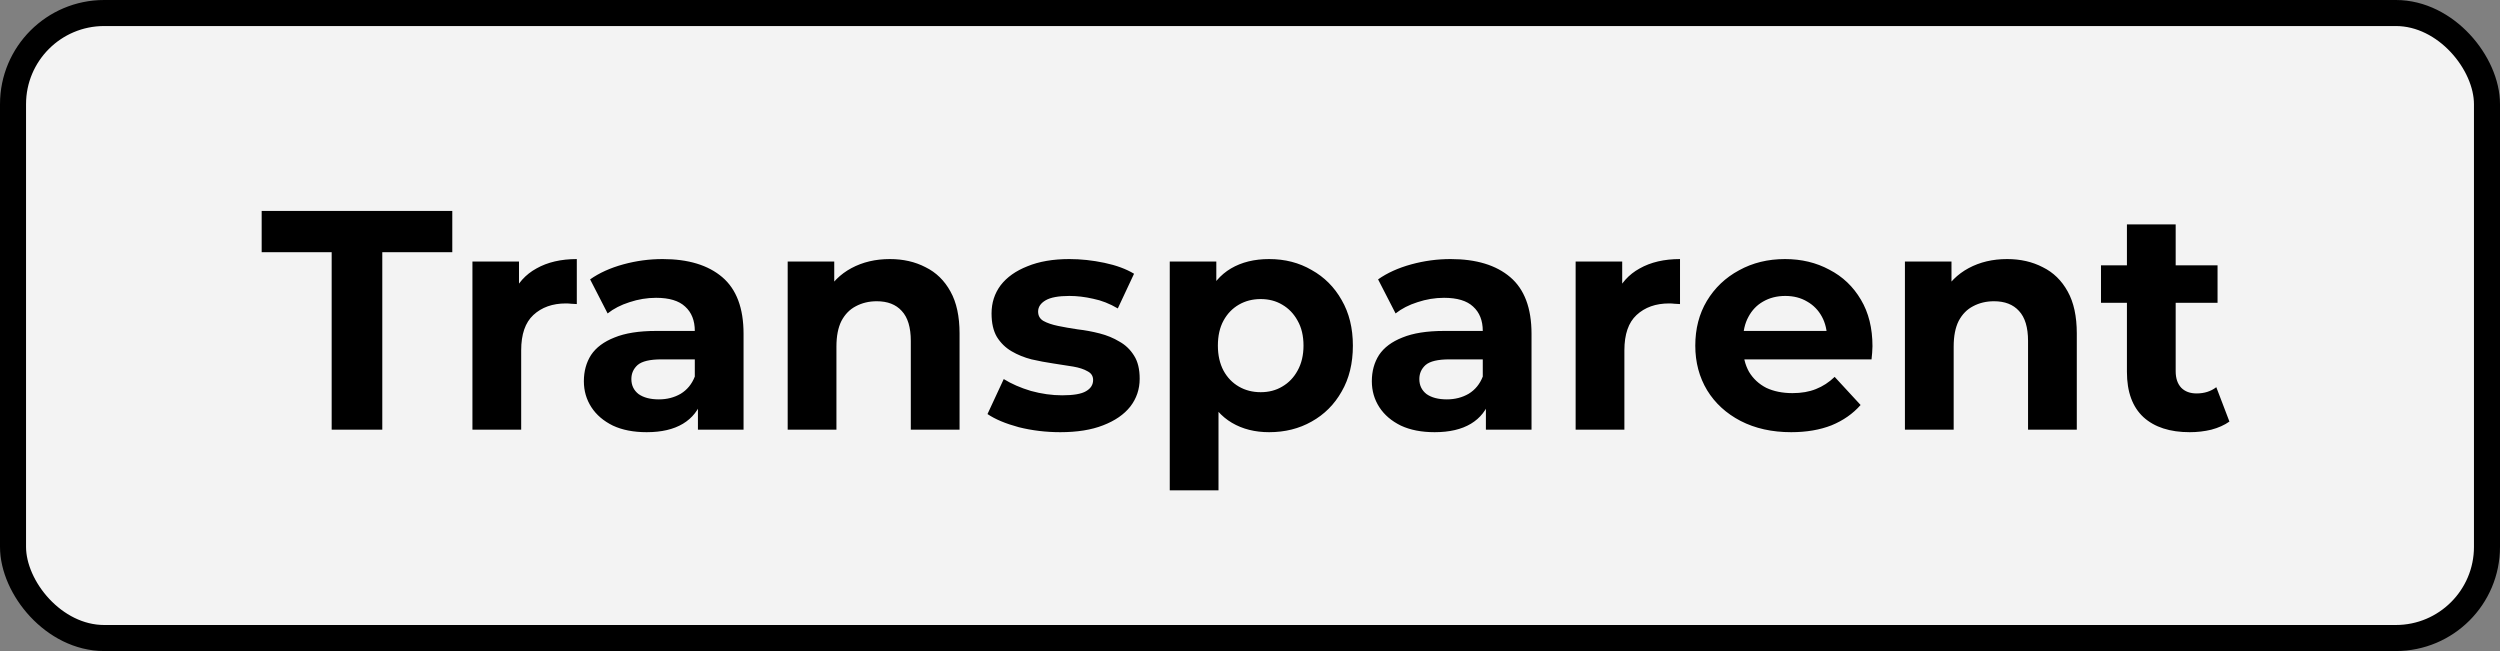
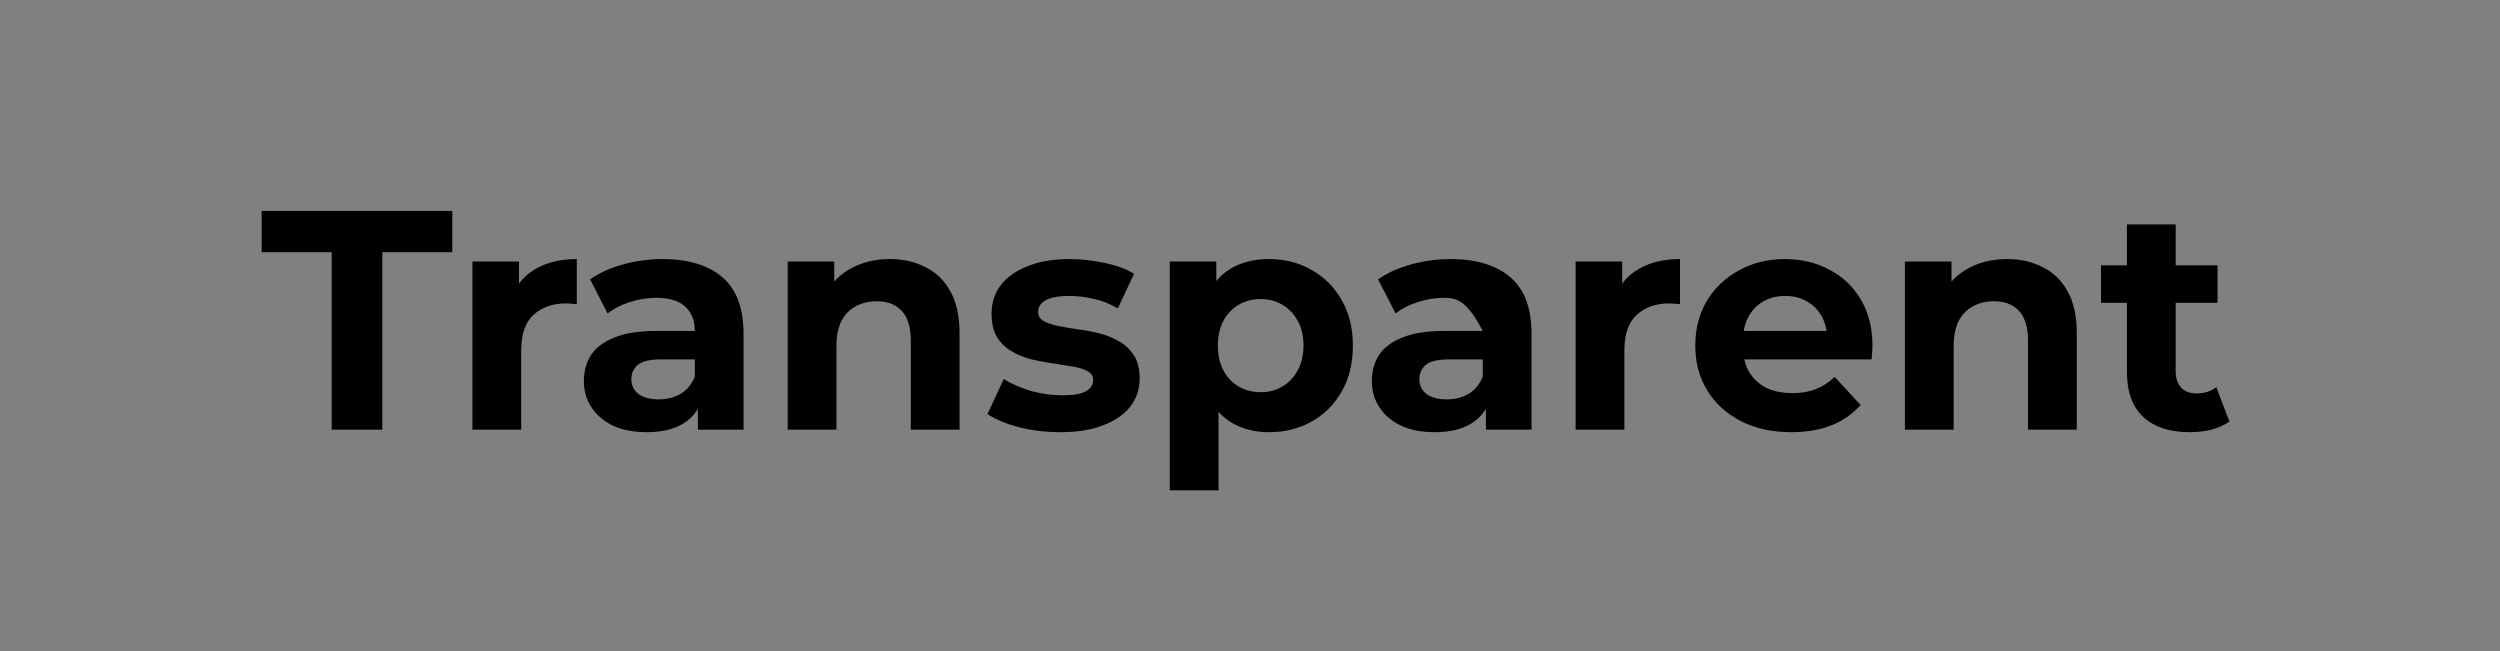
<svg xmlns="http://www.w3.org/2000/svg" width="192" height="50" viewBox="0 0 192 50" fill="none">
  <rect x="0" y="0" width="192" height="50" fill="#808080" stroke="none" />
-   <rect x="1" y="1" width="190" height="48" rx="7" fill="#F3F3F3" stroke="black" stroke-width="2" />
-   <path d="M25.472 33V19.368H20.096V16.2H34.736V19.368H29.36V33H25.472ZM36.283 33V20.088H39.859V23.736L39.355 22.68C39.739 21.768 40.355 21.08 41.203 20.616C42.051 20.136 43.083 19.896 44.299 19.896V23.352C44.139 23.336 43.995 23.328 43.867 23.328C43.739 23.312 43.603 23.304 43.459 23.304C42.435 23.304 41.603 23.6 40.963 24.192C40.339 24.768 40.027 25.672 40.027 26.904V33H36.283ZM53.601 33V30.48L53.361 29.928V25.416C53.361 24.616 53.113 23.992 52.617 23.544C52.137 23.096 51.393 22.872 50.385 22.872C49.697 22.872 49.017 22.984 48.345 23.208C47.689 23.416 47.129 23.704 46.665 24.072L45.321 21.456C46.025 20.96 46.873 20.576 47.865 20.304C48.857 20.032 49.865 19.896 50.889 19.896C52.857 19.896 54.385 20.36 55.473 21.288C56.561 22.216 57.105 23.664 57.105 25.632V33H53.601ZM49.665 33.192C48.657 33.192 47.793 33.024 47.073 32.688C46.353 32.336 45.801 31.864 45.417 31.272C45.033 30.68 44.841 30.016 44.841 29.28C44.841 28.512 45.025 27.84 45.393 27.264C45.777 26.688 46.377 26.24 47.193 25.92C48.009 25.584 49.073 25.416 50.385 25.416H53.817V27.6H50.793C49.913 27.6 49.305 27.744 48.969 28.032C48.649 28.32 48.489 28.68 48.489 29.112C48.489 29.592 48.673 29.976 49.041 30.264C49.425 30.536 49.945 30.672 50.601 30.672C51.225 30.672 51.785 30.528 52.281 30.24C52.777 29.936 53.137 29.496 53.361 28.92L53.937 30.648C53.665 31.48 53.169 32.112 52.449 32.544C51.729 32.976 50.801 33.192 49.665 33.192ZM68.342 19.896C69.366 19.896 70.278 20.104 71.078 20.52C71.894 20.92 72.534 21.544 72.998 22.392C73.462 23.224 73.694 24.296 73.694 25.608V33H69.95V26.184C69.95 25.144 69.718 24.376 69.254 23.88C68.806 23.384 68.166 23.136 67.334 23.136C66.742 23.136 66.206 23.264 65.726 23.52C65.262 23.76 64.894 24.136 64.622 24.648C64.366 25.16 64.238 25.816 64.238 26.616V33H60.494V20.088H64.07V23.664L63.398 22.584C63.862 21.72 64.526 21.056 65.39 20.592C66.254 20.128 67.238 19.896 68.342 19.896ZM81.431 33.192C80.327 33.192 79.263 33.064 78.239 32.808C77.231 32.536 76.431 32.2 75.839 31.8L77.087 29.112C77.679 29.48 78.375 29.784 79.175 30.024C79.991 30.248 80.791 30.36 81.575 30.36C82.439 30.36 83.047 30.256 83.399 30.048C83.767 29.84 83.951 29.552 83.951 29.184C83.951 28.88 83.807 28.656 83.519 28.512C83.247 28.352 82.879 28.232 82.415 28.152C81.951 28.072 81.439 27.992 80.879 27.912C80.335 27.832 79.783 27.728 79.223 27.6C78.663 27.456 78.151 27.248 77.687 26.976C77.223 26.704 76.847 26.336 76.559 25.872C76.287 25.408 76.151 24.808 76.151 24.072C76.151 23.256 76.383 22.536 76.847 21.912C77.327 21.288 78.015 20.8 78.911 20.448C79.807 20.08 80.879 19.896 82.127 19.896C83.007 19.896 83.903 19.992 84.815 20.184C85.727 20.376 86.487 20.656 87.095 21.024L85.847 23.688C85.223 23.32 84.591 23.072 83.951 22.944C83.327 22.8 82.719 22.728 82.127 22.728C81.295 22.728 80.687 22.84 80.303 23.064C79.919 23.288 79.727 23.576 79.727 23.928C79.727 24.248 79.863 24.488 80.135 24.648C80.423 24.808 80.799 24.936 81.263 25.032C81.727 25.128 82.231 25.216 82.775 25.296C83.335 25.36 83.895 25.464 84.455 25.608C85.015 25.752 85.519 25.96 85.967 26.232C86.431 26.488 86.807 26.848 87.095 27.312C87.383 27.76 87.527 28.352 87.527 29.088C87.527 29.888 87.287 30.6 86.807 31.224C86.327 31.832 85.631 32.312 84.719 32.664C83.823 33.016 82.727 33.192 81.431 33.192ZM97.469 33.192C96.381 33.192 95.429 32.952 94.613 32.472C93.797 31.992 93.157 31.264 92.693 30.288C92.245 29.296 92.021 28.048 92.021 26.544C92.021 25.024 92.237 23.776 92.669 22.8C93.101 21.824 93.725 21.096 94.541 20.616C95.357 20.136 96.333 19.896 97.469 19.896C98.685 19.896 99.773 20.176 100.733 20.736C101.709 21.28 102.477 22.048 103.037 23.04C103.613 24.032 103.901 25.2 103.901 26.544C103.901 27.904 103.613 29.08 103.037 30.072C102.477 31.064 101.709 31.832 100.733 32.376C99.773 32.92 98.685 33.192 97.469 33.192ZM89.837 37.656V20.088H93.413V22.728L93.341 26.568L93.581 30.384V37.656H89.837ZM96.821 30.12C97.445 30.12 97.997 29.976 98.477 29.688C98.973 29.4 99.365 28.992 99.653 28.464C99.957 27.92 100.109 27.28 100.109 26.544C100.109 25.792 99.957 25.152 99.653 24.624C99.365 24.096 98.973 23.688 98.477 23.4C97.997 23.112 97.445 22.968 96.821 22.968C96.197 22.968 95.637 23.112 95.141 23.4C94.645 23.688 94.253 24.096 93.965 24.624C93.677 25.152 93.533 25.792 93.533 26.544C93.533 27.28 93.677 27.92 93.965 28.464C94.253 28.992 94.645 29.4 95.141 29.688C95.637 29.976 96.197 30.12 96.821 30.12ZM114.117 33V30.48L113.877 29.928V25.416C113.877 24.616 113.629 23.992 113.133 23.544C112.653 23.096 111.909 22.872 110.901 22.872C110.213 22.872 109.533 22.984 108.861 23.208C108.205 23.416 107.645 23.704 107.181 24.072L105.837 21.456C106.541 20.96 107.389 20.576 108.381 20.304C109.373 20.032 110.381 19.896 111.405 19.896C113.373 19.896 114.901 20.36 115.989 21.288C117.077 22.216 117.621 23.664 117.621 25.632V33H114.117ZM110.181 33.192C109.173 33.192 108.309 33.024 107.589 32.688C106.869 32.336 106.317 31.864 105.933 31.272C105.549 30.68 105.357 30.016 105.357 29.28C105.357 28.512 105.541 27.84 105.909 27.264C106.293 26.688 106.893 26.24 107.709 25.92C108.525 25.584 109.589 25.416 110.901 25.416H114.333V27.6H111.309C110.429 27.6 109.821 27.744 109.485 28.032C109.165 28.32 109.005 28.68 109.005 29.112C109.005 29.592 109.189 29.976 109.557 30.264C109.941 30.536 110.461 30.672 111.117 30.672C111.741 30.672 112.301 30.528 112.797 30.24C113.293 29.936 113.653 29.496 113.877 28.92L114.453 30.648C114.181 31.48 113.685 32.112 112.965 32.544C112.245 32.976 111.317 33.192 110.181 33.192ZM121.009 33V20.088H124.585V23.736L124.081 22.68C124.465 21.768 125.081 21.08 125.929 20.616C126.777 20.136 127.809 19.896 129.025 19.896V23.352C128.865 23.336 128.721 23.328 128.593 23.328C128.465 23.312 128.329 23.304 128.185 23.304C127.161 23.304 126.329 23.6 125.689 24.192C125.065 24.768 124.753 25.672 124.753 26.904V33H121.009ZM137.566 33.192C136.094 33.192 134.798 32.904 133.678 32.328C132.574 31.752 131.718 30.968 131.11 29.976C130.502 28.968 130.198 27.824 130.198 26.544C130.198 25.248 130.494 24.104 131.086 23.112C131.694 22.104 132.518 21.32 133.558 20.76C134.598 20.184 135.774 19.896 137.086 19.896C138.35 19.896 139.486 20.168 140.494 20.712C141.518 21.24 142.326 22.008 142.918 23.016C143.51 24.008 143.806 25.2 143.806 26.592C143.806 26.736 143.798 26.904 143.782 27.096C143.766 27.272 143.75 27.44 143.734 27.6H133.246V25.416H141.766L140.326 26.064C140.326 25.392 140.19 24.808 139.918 24.312C139.646 23.816 139.27 23.432 138.79 23.16C138.31 22.872 137.75 22.728 137.11 22.728C136.47 22.728 135.902 22.872 135.406 23.16C134.926 23.432 134.55 23.824 134.278 24.336C134.006 24.832 133.87 25.424 133.87 26.112V26.688C133.87 27.392 134.022 28.016 134.326 28.56C134.646 29.088 135.086 29.496 135.646 29.784C136.222 30.056 136.894 30.192 137.662 30.192C138.35 30.192 138.95 30.088 139.462 29.88C139.99 29.672 140.47 29.36 140.902 28.944L142.894 31.104C142.302 31.776 141.558 32.296 140.662 32.664C139.766 33.016 138.734 33.192 137.566 33.192ZM154.146 19.896C155.17 19.896 156.082 20.104 156.882 20.52C157.698 20.92 158.338 21.544 158.802 22.392C159.266 23.224 159.498 24.296 159.498 25.608V33H155.754V26.184C155.754 25.144 155.522 24.376 155.058 23.88C154.61 23.384 153.97 23.136 153.138 23.136C152.546 23.136 152.01 23.264 151.53 23.52C151.066 23.76 150.698 24.136 150.426 24.648C150.17 25.16 150.042 25.816 150.042 26.616V33H146.298V20.088H149.874V23.664L149.202 22.584C149.666 21.72 150.33 21.056 151.194 20.592C152.058 20.128 153.042 19.896 154.146 19.896ZM168.172 33.192C166.652 33.192 165.468 32.808 164.62 32.04C163.772 31.256 163.348 30.096 163.348 28.56V17.232H167.092V28.512C167.092 29.056 167.236 29.48 167.524 29.784C167.812 30.072 168.204 30.216 168.7 30.216C169.292 30.216 169.796 30.056 170.212 29.736L171.22 32.376C170.836 32.648 170.372 32.856 169.828 33C169.3 33.128 168.748 33.192 168.172 33.192ZM161.356 23.256V20.376H170.308V23.256H161.356Z" fill="black" />
+   <path d="M25.472 33V19.368H20.096V16.2H34.736V19.368H29.36V33H25.472ZM36.283 33V20.088H39.859V23.736L39.355 22.68C39.739 21.768 40.355 21.08 41.203 20.616C42.051 20.136 43.083 19.896 44.299 19.896V23.352C44.139 23.336 43.995 23.328 43.867 23.328C43.739 23.312 43.603 23.304 43.459 23.304C42.435 23.304 41.603 23.6 40.963 24.192C40.339 24.768 40.027 25.672 40.027 26.904V33H36.283ZM53.601 33V30.48L53.361 29.928V25.416C53.361 24.616 53.113 23.992 52.617 23.544C52.137 23.096 51.393 22.872 50.385 22.872C49.697 22.872 49.017 22.984 48.345 23.208C47.689 23.416 47.129 23.704 46.665 24.072L45.321 21.456C46.025 20.96 46.873 20.576 47.865 20.304C48.857 20.032 49.865 19.896 50.889 19.896C52.857 19.896 54.385 20.36 55.473 21.288C56.561 22.216 57.105 23.664 57.105 25.632V33H53.601ZM49.665 33.192C48.657 33.192 47.793 33.024 47.073 32.688C46.353 32.336 45.801 31.864 45.417 31.272C45.033 30.68 44.841 30.016 44.841 29.28C44.841 28.512 45.025 27.84 45.393 27.264C45.777 26.688 46.377 26.24 47.193 25.92C48.009 25.584 49.073 25.416 50.385 25.416H53.817V27.6H50.793C49.913 27.6 49.305 27.744 48.969 28.032C48.649 28.32 48.489 28.68 48.489 29.112C48.489 29.592 48.673 29.976 49.041 30.264C49.425 30.536 49.945 30.672 50.601 30.672C51.225 30.672 51.785 30.528 52.281 30.24C52.777 29.936 53.137 29.496 53.361 28.92L53.937 30.648C53.665 31.48 53.169 32.112 52.449 32.544C51.729 32.976 50.801 33.192 49.665 33.192ZM68.342 19.896C69.366 19.896 70.278 20.104 71.078 20.52C71.894 20.92 72.534 21.544 72.998 22.392C73.462 23.224 73.694 24.296 73.694 25.608V33H69.95V26.184C69.95 25.144 69.718 24.376 69.254 23.88C68.806 23.384 68.166 23.136 67.334 23.136C66.742 23.136 66.206 23.264 65.726 23.52C65.262 23.76 64.894 24.136 64.622 24.648C64.366 25.16 64.238 25.816 64.238 26.616V33H60.494V20.088H64.07V23.664L63.398 22.584C63.862 21.72 64.526 21.056 65.39 20.592C66.254 20.128 67.238 19.896 68.342 19.896ZM81.431 33.192C80.327 33.192 79.263 33.064 78.239 32.808C77.231 32.536 76.431 32.2 75.839 31.8L77.087 29.112C77.679 29.48 78.375 29.784 79.175 30.024C79.991 30.248 80.791 30.36 81.575 30.36C82.439 30.36 83.047 30.256 83.399 30.048C83.767 29.84 83.951 29.552 83.951 29.184C83.951 28.88 83.807 28.656 83.519 28.512C83.247 28.352 82.879 28.232 82.415 28.152C81.951 28.072 81.439 27.992 80.879 27.912C80.335 27.832 79.783 27.728 79.223 27.6C78.663 27.456 78.151 27.248 77.687 26.976C77.223 26.704 76.847 26.336 76.559 25.872C76.287 25.408 76.151 24.808 76.151 24.072C76.151 23.256 76.383 22.536 76.847 21.912C77.327 21.288 78.015 20.8 78.911 20.448C79.807 20.08 80.879 19.896 82.127 19.896C83.007 19.896 83.903 19.992 84.815 20.184C85.727 20.376 86.487 20.656 87.095 21.024L85.847 23.688C85.223 23.32 84.591 23.072 83.951 22.944C83.327 22.8 82.719 22.728 82.127 22.728C81.295 22.728 80.687 22.84 80.303 23.064C79.919 23.288 79.727 23.576 79.727 23.928C79.727 24.248 79.863 24.488 80.135 24.648C80.423 24.808 80.799 24.936 81.263 25.032C81.727 25.128 82.231 25.216 82.775 25.296C83.335 25.36 83.895 25.464 84.455 25.608C85.015 25.752 85.519 25.96 85.967 26.232C86.431 26.488 86.807 26.848 87.095 27.312C87.383 27.76 87.527 28.352 87.527 29.088C87.527 29.888 87.287 30.6 86.807 31.224C86.327 31.832 85.631 32.312 84.719 32.664C83.823 33.016 82.727 33.192 81.431 33.192ZM97.469 33.192C96.381 33.192 95.429 32.952 94.613 32.472C93.797 31.992 93.157 31.264 92.693 30.288C92.245 29.296 92.021 28.048 92.021 26.544C92.021 25.024 92.237 23.776 92.669 22.8C93.101 21.824 93.725 21.096 94.541 20.616C95.357 20.136 96.333 19.896 97.469 19.896C98.685 19.896 99.773 20.176 100.733 20.736C101.709 21.28 102.477 22.048 103.037 23.04C103.613 24.032 103.901 25.2 103.901 26.544C103.901 27.904 103.613 29.08 103.037 30.072C102.477 31.064 101.709 31.832 100.733 32.376C99.773 32.92 98.685 33.192 97.469 33.192ZM89.837 37.656V20.088H93.413V22.728L93.341 26.568L93.581 30.384V37.656H89.837ZM96.821 30.12C97.445 30.12 97.997 29.976 98.477 29.688C98.973 29.4 99.365 28.992 99.653 28.464C99.957 27.92 100.109 27.28 100.109 26.544C100.109 25.792 99.957 25.152 99.653 24.624C99.365 24.096 98.973 23.688 98.477 23.4C97.997 23.112 97.445 22.968 96.821 22.968C96.197 22.968 95.637 23.112 95.141 23.4C94.645 23.688 94.253 24.096 93.965 24.624C93.677 25.152 93.533 25.792 93.533 26.544C93.533 27.28 93.677 27.92 93.965 28.464C94.253 28.992 94.645 29.4 95.141 29.688C95.637 29.976 96.197 30.12 96.821 30.12ZM114.117 33V30.48L113.877 29.928V25.416C112.653 23.096 111.909 22.872 110.901 22.872C110.213 22.872 109.533 22.984 108.861 23.208C108.205 23.416 107.645 23.704 107.181 24.072L105.837 21.456C106.541 20.96 107.389 20.576 108.381 20.304C109.373 20.032 110.381 19.896 111.405 19.896C113.373 19.896 114.901 20.36 115.989 21.288C117.077 22.216 117.621 23.664 117.621 25.632V33H114.117ZM110.181 33.192C109.173 33.192 108.309 33.024 107.589 32.688C106.869 32.336 106.317 31.864 105.933 31.272C105.549 30.68 105.357 30.016 105.357 29.28C105.357 28.512 105.541 27.84 105.909 27.264C106.293 26.688 106.893 26.24 107.709 25.92C108.525 25.584 109.589 25.416 110.901 25.416H114.333V27.6H111.309C110.429 27.6 109.821 27.744 109.485 28.032C109.165 28.32 109.005 28.68 109.005 29.112C109.005 29.592 109.189 29.976 109.557 30.264C109.941 30.536 110.461 30.672 111.117 30.672C111.741 30.672 112.301 30.528 112.797 30.24C113.293 29.936 113.653 29.496 113.877 28.92L114.453 30.648C114.181 31.48 113.685 32.112 112.965 32.544C112.245 32.976 111.317 33.192 110.181 33.192ZM121.009 33V20.088H124.585V23.736L124.081 22.68C124.465 21.768 125.081 21.08 125.929 20.616C126.777 20.136 127.809 19.896 129.025 19.896V23.352C128.865 23.336 128.721 23.328 128.593 23.328C128.465 23.312 128.329 23.304 128.185 23.304C127.161 23.304 126.329 23.6 125.689 24.192C125.065 24.768 124.753 25.672 124.753 26.904V33H121.009ZM137.566 33.192C136.094 33.192 134.798 32.904 133.678 32.328C132.574 31.752 131.718 30.968 131.11 29.976C130.502 28.968 130.198 27.824 130.198 26.544C130.198 25.248 130.494 24.104 131.086 23.112C131.694 22.104 132.518 21.32 133.558 20.76C134.598 20.184 135.774 19.896 137.086 19.896C138.35 19.896 139.486 20.168 140.494 20.712C141.518 21.24 142.326 22.008 142.918 23.016C143.51 24.008 143.806 25.2 143.806 26.592C143.806 26.736 143.798 26.904 143.782 27.096C143.766 27.272 143.75 27.44 143.734 27.6H133.246V25.416H141.766L140.326 26.064C140.326 25.392 140.19 24.808 139.918 24.312C139.646 23.816 139.27 23.432 138.79 23.16C138.31 22.872 137.75 22.728 137.11 22.728C136.47 22.728 135.902 22.872 135.406 23.16C134.926 23.432 134.55 23.824 134.278 24.336C134.006 24.832 133.87 25.424 133.87 26.112V26.688C133.87 27.392 134.022 28.016 134.326 28.56C134.646 29.088 135.086 29.496 135.646 29.784C136.222 30.056 136.894 30.192 137.662 30.192C138.35 30.192 138.95 30.088 139.462 29.88C139.99 29.672 140.47 29.36 140.902 28.944L142.894 31.104C142.302 31.776 141.558 32.296 140.662 32.664C139.766 33.016 138.734 33.192 137.566 33.192ZM154.146 19.896C155.17 19.896 156.082 20.104 156.882 20.52C157.698 20.92 158.338 21.544 158.802 22.392C159.266 23.224 159.498 24.296 159.498 25.608V33H155.754V26.184C155.754 25.144 155.522 24.376 155.058 23.88C154.61 23.384 153.97 23.136 153.138 23.136C152.546 23.136 152.01 23.264 151.53 23.52C151.066 23.76 150.698 24.136 150.426 24.648C150.17 25.16 150.042 25.816 150.042 26.616V33H146.298V20.088H149.874V23.664L149.202 22.584C149.666 21.72 150.33 21.056 151.194 20.592C152.058 20.128 153.042 19.896 154.146 19.896ZM168.172 33.192C166.652 33.192 165.468 32.808 164.62 32.04C163.772 31.256 163.348 30.096 163.348 28.56V17.232H167.092V28.512C167.092 29.056 167.236 29.48 167.524 29.784C167.812 30.072 168.204 30.216 168.7 30.216C169.292 30.216 169.796 30.056 170.212 29.736L171.22 32.376C170.836 32.648 170.372 32.856 169.828 33C169.3 33.128 168.748 33.192 168.172 33.192ZM161.356 23.256V20.376H170.308V23.256H161.356Z" fill="black" />
</svg>